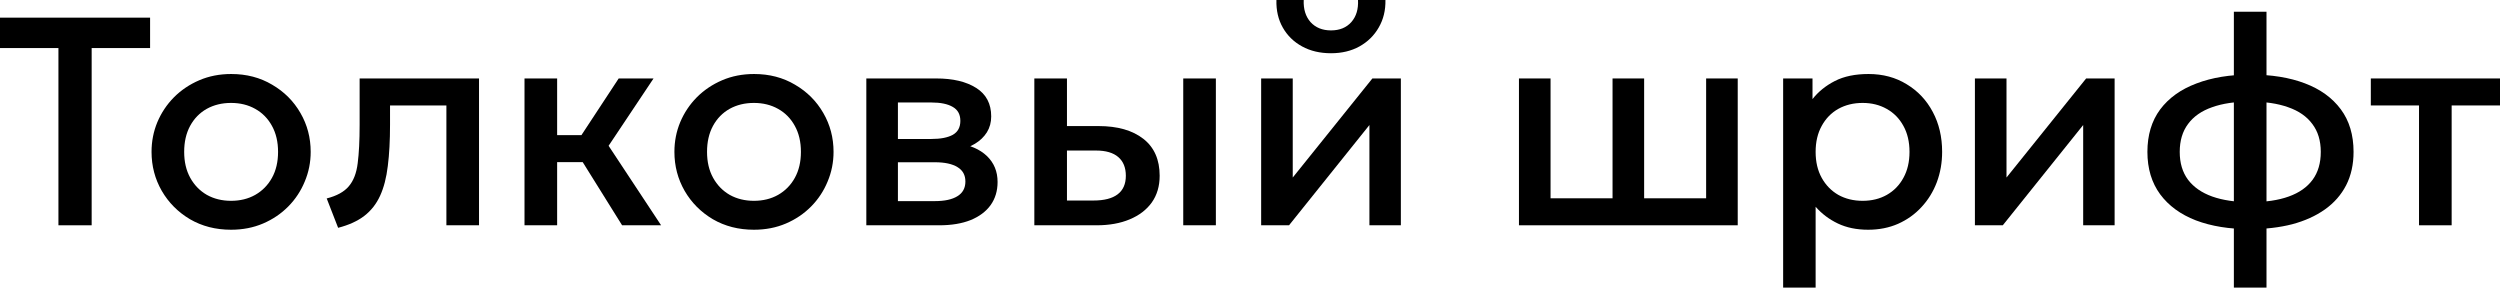
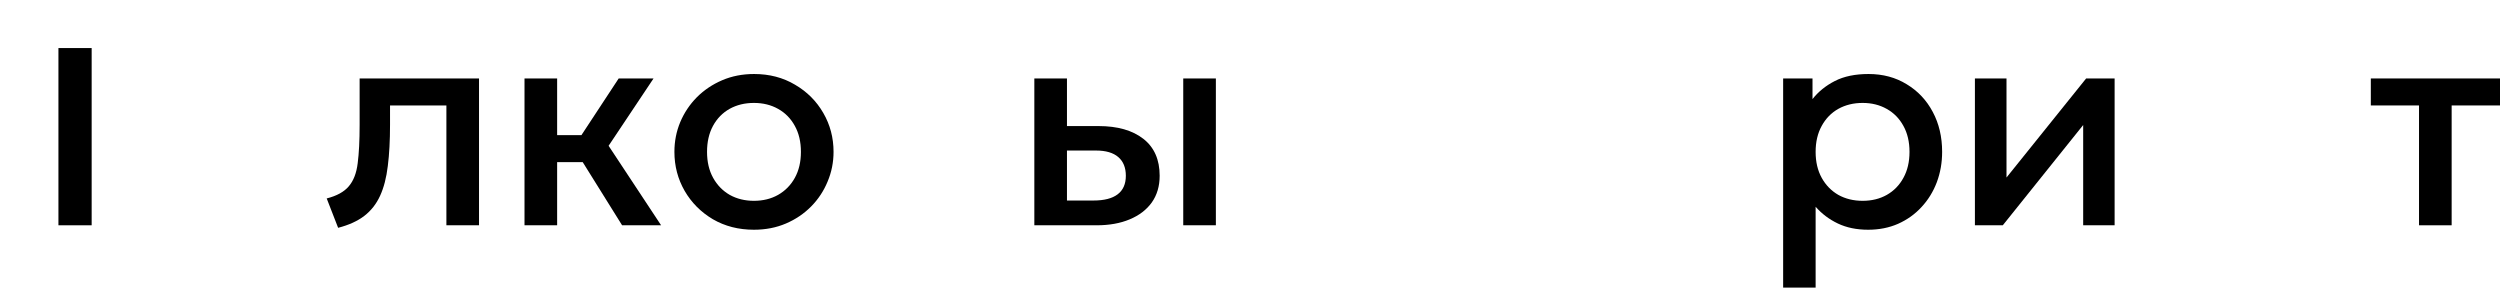
<svg xmlns="http://www.w3.org/2000/svg" width="682" height="79" viewBox="0 0 682 79" fill="none">
-   <path d="M15.941 61.459V13.109H0V4.815H40.945V13.109H25.004V61.459H15.941Z" fill="black" />
-   <path d="M63.029 62.672C58.848 62.672 55.112 61.715 51.821 59.8C48.558 57.858 45.995 55.282 44.134 52.072C42.273 48.835 41.342 45.288 41.342 41.431C41.342 38.572 41.868 35.874 42.92 33.339C43.999 30.776 45.51 28.511 47.452 26.542C49.421 24.573 51.727 23.022 54.37 21.889C57.014 20.756 59.913 20.189 63.069 20.189C67.25 20.189 70.972 21.16 74.236 23.103C77.527 25.018 80.103 27.594 81.964 30.83C83.825 34.04 84.756 37.574 84.756 41.431C84.756 44.263 84.216 46.96 83.137 49.523C82.085 52.085 80.588 54.351 78.646 56.32C76.704 58.289 74.412 59.84 71.768 60.973C69.125 62.106 66.212 62.672 63.029 62.672ZM63.029 54.783C65.51 54.783 67.709 54.243 69.624 53.164C71.566 52.058 73.09 50.507 74.196 48.511C75.302 46.515 75.855 44.155 75.855 41.431C75.855 38.707 75.302 36.346 74.196 34.35C73.09 32.327 71.566 30.776 69.624 29.698C67.709 28.619 65.51 28.079 63.029 28.079C60.547 28.079 58.336 28.619 56.393 29.698C54.478 30.776 52.968 32.327 51.862 34.35C50.783 36.346 50.243 38.707 50.243 41.431C50.243 44.155 50.796 46.515 51.902 48.511C53.008 50.507 54.519 52.058 56.434 53.164C58.376 54.243 60.574 54.783 63.029 54.783Z" fill="black" />
+   <path d="M15.941 61.459V13.109H0V4.815V13.109H25.004V61.459H15.941Z" fill="black" />
  <path d="M92.24 62.146L89.125 54.135C91.876 53.434 93.885 52.328 95.153 50.818C96.448 49.307 97.257 47.203 97.581 44.506C97.931 41.809 98.107 38.329 98.107 34.067V21.403H130.677V61.459H121.776V28.767H106.401V34.067C106.401 38.356 106.199 42.092 105.794 45.275C105.417 48.457 104.715 51.168 103.69 53.407C102.665 55.646 101.222 57.48 99.361 58.91C97.527 60.312 95.153 61.391 92.24 62.146Z" fill="black" />
  <path d="M169.709 61.459L156.438 40.177L168.778 21.403H178.286L166.027 39.772L180.35 61.459H169.709ZM143.086 61.459V21.403H151.987V36.859H164.044V44.223H151.987V61.459H143.086Z" fill="black" />
  <path d="M205.665 62.672C201.485 62.672 197.749 61.715 194.458 59.8C191.194 57.858 188.632 55.282 186.771 52.072C184.91 48.835 183.979 45.288 183.979 41.431C183.979 38.572 184.505 35.874 185.557 33.339C186.636 30.776 188.146 28.511 190.088 26.542C192.057 24.573 194.364 23.022 197.007 21.889C199.65 20.756 202.55 20.189 205.706 20.189C209.887 20.189 213.609 21.16 216.873 23.103C220.164 25.018 222.739 27.594 224.601 30.83C226.462 34.04 227.392 37.574 227.392 41.431C227.392 44.263 226.853 46.96 225.774 49.523C224.722 52.085 223.225 54.351 221.283 56.32C219.341 58.289 217.048 59.84 214.405 60.973C211.761 62.106 208.848 62.672 205.665 62.672ZM205.665 54.783C208.147 54.783 210.345 54.243 212.26 53.164C214.202 52.058 215.726 50.507 216.832 48.511C217.938 46.515 218.491 44.155 218.491 41.431C218.491 38.707 217.938 36.346 216.832 34.35C215.726 32.327 214.202 30.776 212.26 29.698C210.345 28.619 208.147 28.079 205.665 28.079C203.184 28.079 200.972 28.619 199.03 29.698C197.115 30.776 195.604 32.327 194.499 34.35C193.42 36.346 192.88 38.707 192.88 41.431C192.88 44.155 193.433 46.515 194.539 48.511C195.645 50.507 197.155 52.058 199.07 53.164C201.013 54.243 203.211 54.783 205.665 54.783Z" fill="black" />
-   <path d="M236.333 61.459V21.403H255.43C259.962 21.403 263.59 22.266 266.314 23.993C269.038 25.719 270.4 28.308 270.4 31.761C270.4 33.379 270.009 34.822 269.227 36.09C268.445 37.331 267.366 38.369 265.99 39.206C264.615 40.042 263.01 40.649 261.176 41.026L261.014 39.044C264.547 39.529 267.285 40.703 269.227 42.564C271.169 44.425 272.14 46.785 272.14 49.644C272.14 52.072 271.506 54.176 270.239 55.956C268.971 57.709 267.15 59.071 264.777 60.042C262.403 60.986 259.557 61.459 256.24 61.459H236.333ZM244.951 54.864H255.026C257.696 54.864 259.746 54.418 261.176 53.528C262.632 52.638 263.36 51.303 263.36 49.523C263.36 47.77 262.646 46.461 261.216 45.598C259.787 44.708 257.723 44.263 255.026 44.263H243.778V37.911H254.095C256.604 37.911 258.546 37.533 259.921 36.778C261.297 35.996 261.985 34.728 261.985 32.975C261.985 31.221 261.297 29.954 259.921 29.172C258.546 28.362 256.604 27.958 254.095 27.958H244.951V54.864Z" fill="black" />
  <path d="M282.167 61.459V21.403H291.068V54.702H298.31C301.223 54.702 303.422 54.135 304.905 53.002C306.389 51.87 307.13 50.184 307.13 47.945C307.13 45.733 306.443 44.034 305.067 42.847C303.691 41.66 301.668 41.067 298.998 41.067H289.854V34.391H299.686C304.865 34.391 308.938 35.551 311.905 37.87C314.872 40.19 316.355 43.548 316.355 47.945C316.355 50.777 315.64 53.205 314.211 55.228C312.781 57.224 310.772 58.761 308.182 59.84C305.62 60.919 302.612 61.459 299.16 61.459H282.167ZM322.788 61.459V21.403H331.69V61.459H322.788Z" fill="black" />
-   <path d="M344.042 61.459V21.403H352.66V48.43L374.387 21.403H382.155V61.459H373.577V34.108L351.648 61.459H344.042ZM363.098 14.525C360.104 14.525 357.474 13.905 355.209 12.664C352.943 11.423 351.19 9.71 349.949 7.526C348.708 5.341 348.128 2.832 348.209 0H355.654C355.546 2.482 356.166 4.491 357.515 6.029C358.891 7.539 360.752 8.294 363.098 8.294C365.445 8.294 367.293 7.539 368.641 6.029C369.99 4.491 370.597 2.482 370.462 0H377.947C378.001 2.805 377.394 5.3 376.126 7.485C374.886 9.67 373.132 11.396 370.867 12.664C368.628 13.905 366.038 14.525 363.098 14.525Z" fill="black" />
-   <path d="M414.372 61.459V21.403H422.99V54.095H439.902V21.403H448.52V54.095H465.433V21.403H474.051V61.459H414.372Z" fill="black" />
  <path d="M486.441 78.452V21.403H494.452V27.027C496.044 25.004 498.08 23.359 500.562 22.091C503.043 20.823 506.105 20.189 509.746 20.189C513.657 20.189 517.123 21.12 520.144 22.981C523.192 24.815 525.566 27.337 527.265 30.547C528.965 33.73 529.814 37.358 529.814 41.431C529.814 44.371 529.329 47.136 528.358 49.725C527.387 52.288 525.998 54.54 524.19 56.482C522.41 58.424 520.279 59.948 517.798 61.054C515.343 62.133 512.619 62.672 509.625 62.672C506.496 62.672 503.745 62.106 501.371 60.973C498.997 59.84 496.974 58.316 495.302 56.401V78.452H486.441ZM508.128 54.783C510.609 54.783 512.808 54.243 514.723 53.164C516.665 52.058 518.175 50.507 519.254 48.511C520.36 46.515 520.913 44.155 520.913 41.431C520.913 38.707 520.36 36.346 519.254 34.35C518.148 32.327 516.624 30.776 514.682 29.698C512.767 28.619 510.582 28.079 508.128 28.079C505.646 28.079 503.434 28.619 501.492 29.698C499.577 30.776 498.067 32.327 496.961 34.35C495.855 36.346 495.302 38.707 495.302 41.431C495.302 44.155 495.855 46.515 496.961 48.511C498.067 50.507 499.577 52.058 501.492 53.164C503.434 54.243 505.646 54.783 508.128 54.783Z" fill="black" />
  <path d="M538.755 61.459V21.403H547.373V48.43L569.099 21.403H576.868V61.459H568.29V34.108L546.361 61.459H538.755Z" fill="black" />
-   <path d="M609.399 78.452V3.196H618.3V78.452H609.399ZM613.769 62.51C608.159 62.51 603.249 61.715 599.042 60.123C594.861 58.505 591.61 56.131 589.291 53.002C586.971 49.846 585.811 45.989 585.811 41.431C585.811 36.845 586.971 32.988 589.291 29.859C591.637 26.73 594.928 24.37 599.163 22.779C603.398 21.16 608.334 20.351 613.971 20.351C619.663 20.351 624.599 21.147 628.78 22.738C632.987 24.33 636.251 26.69 638.571 29.819C640.891 32.948 642.05 36.818 642.05 41.431C642.05 44.856 641.376 47.891 640.027 50.534C638.679 53.151 636.75 55.349 634.242 57.129C631.733 58.91 628.753 60.258 625.3 61.175C621.847 62.065 618.004 62.51 613.769 62.51ZM613.931 55.147C618.058 55.147 621.537 54.634 624.369 53.609C627.229 52.584 629.4 51.06 630.883 49.037C632.367 47.014 633.109 44.479 633.109 41.431C633.109 38.383 632.34 35.847 630.803 33.824C629.292 31.774 627.094 30.25 624.208 29.252C621.348 28.227 617.882 27.715 613.809 27.715C609.763 27.715 606.311 28.227 603.452 29.252C600.593 30.25 598.408 31.774 596.897 33.824C595.387 35.847 594.631 38.383 594.631 41.431C594.631 44.479 595.387 47.014 596.897 49.037C598.435 51.06 600.633 52.584 603.492 53.609C606.378 54.634 609.858 55.147 613.931 55.147Z" fill="black" />
  <path d="M659.909 61.459V28.767H646.76V21.403H682V28.767H668.81V61.459H659.909Z" fill="black" />
</svg>